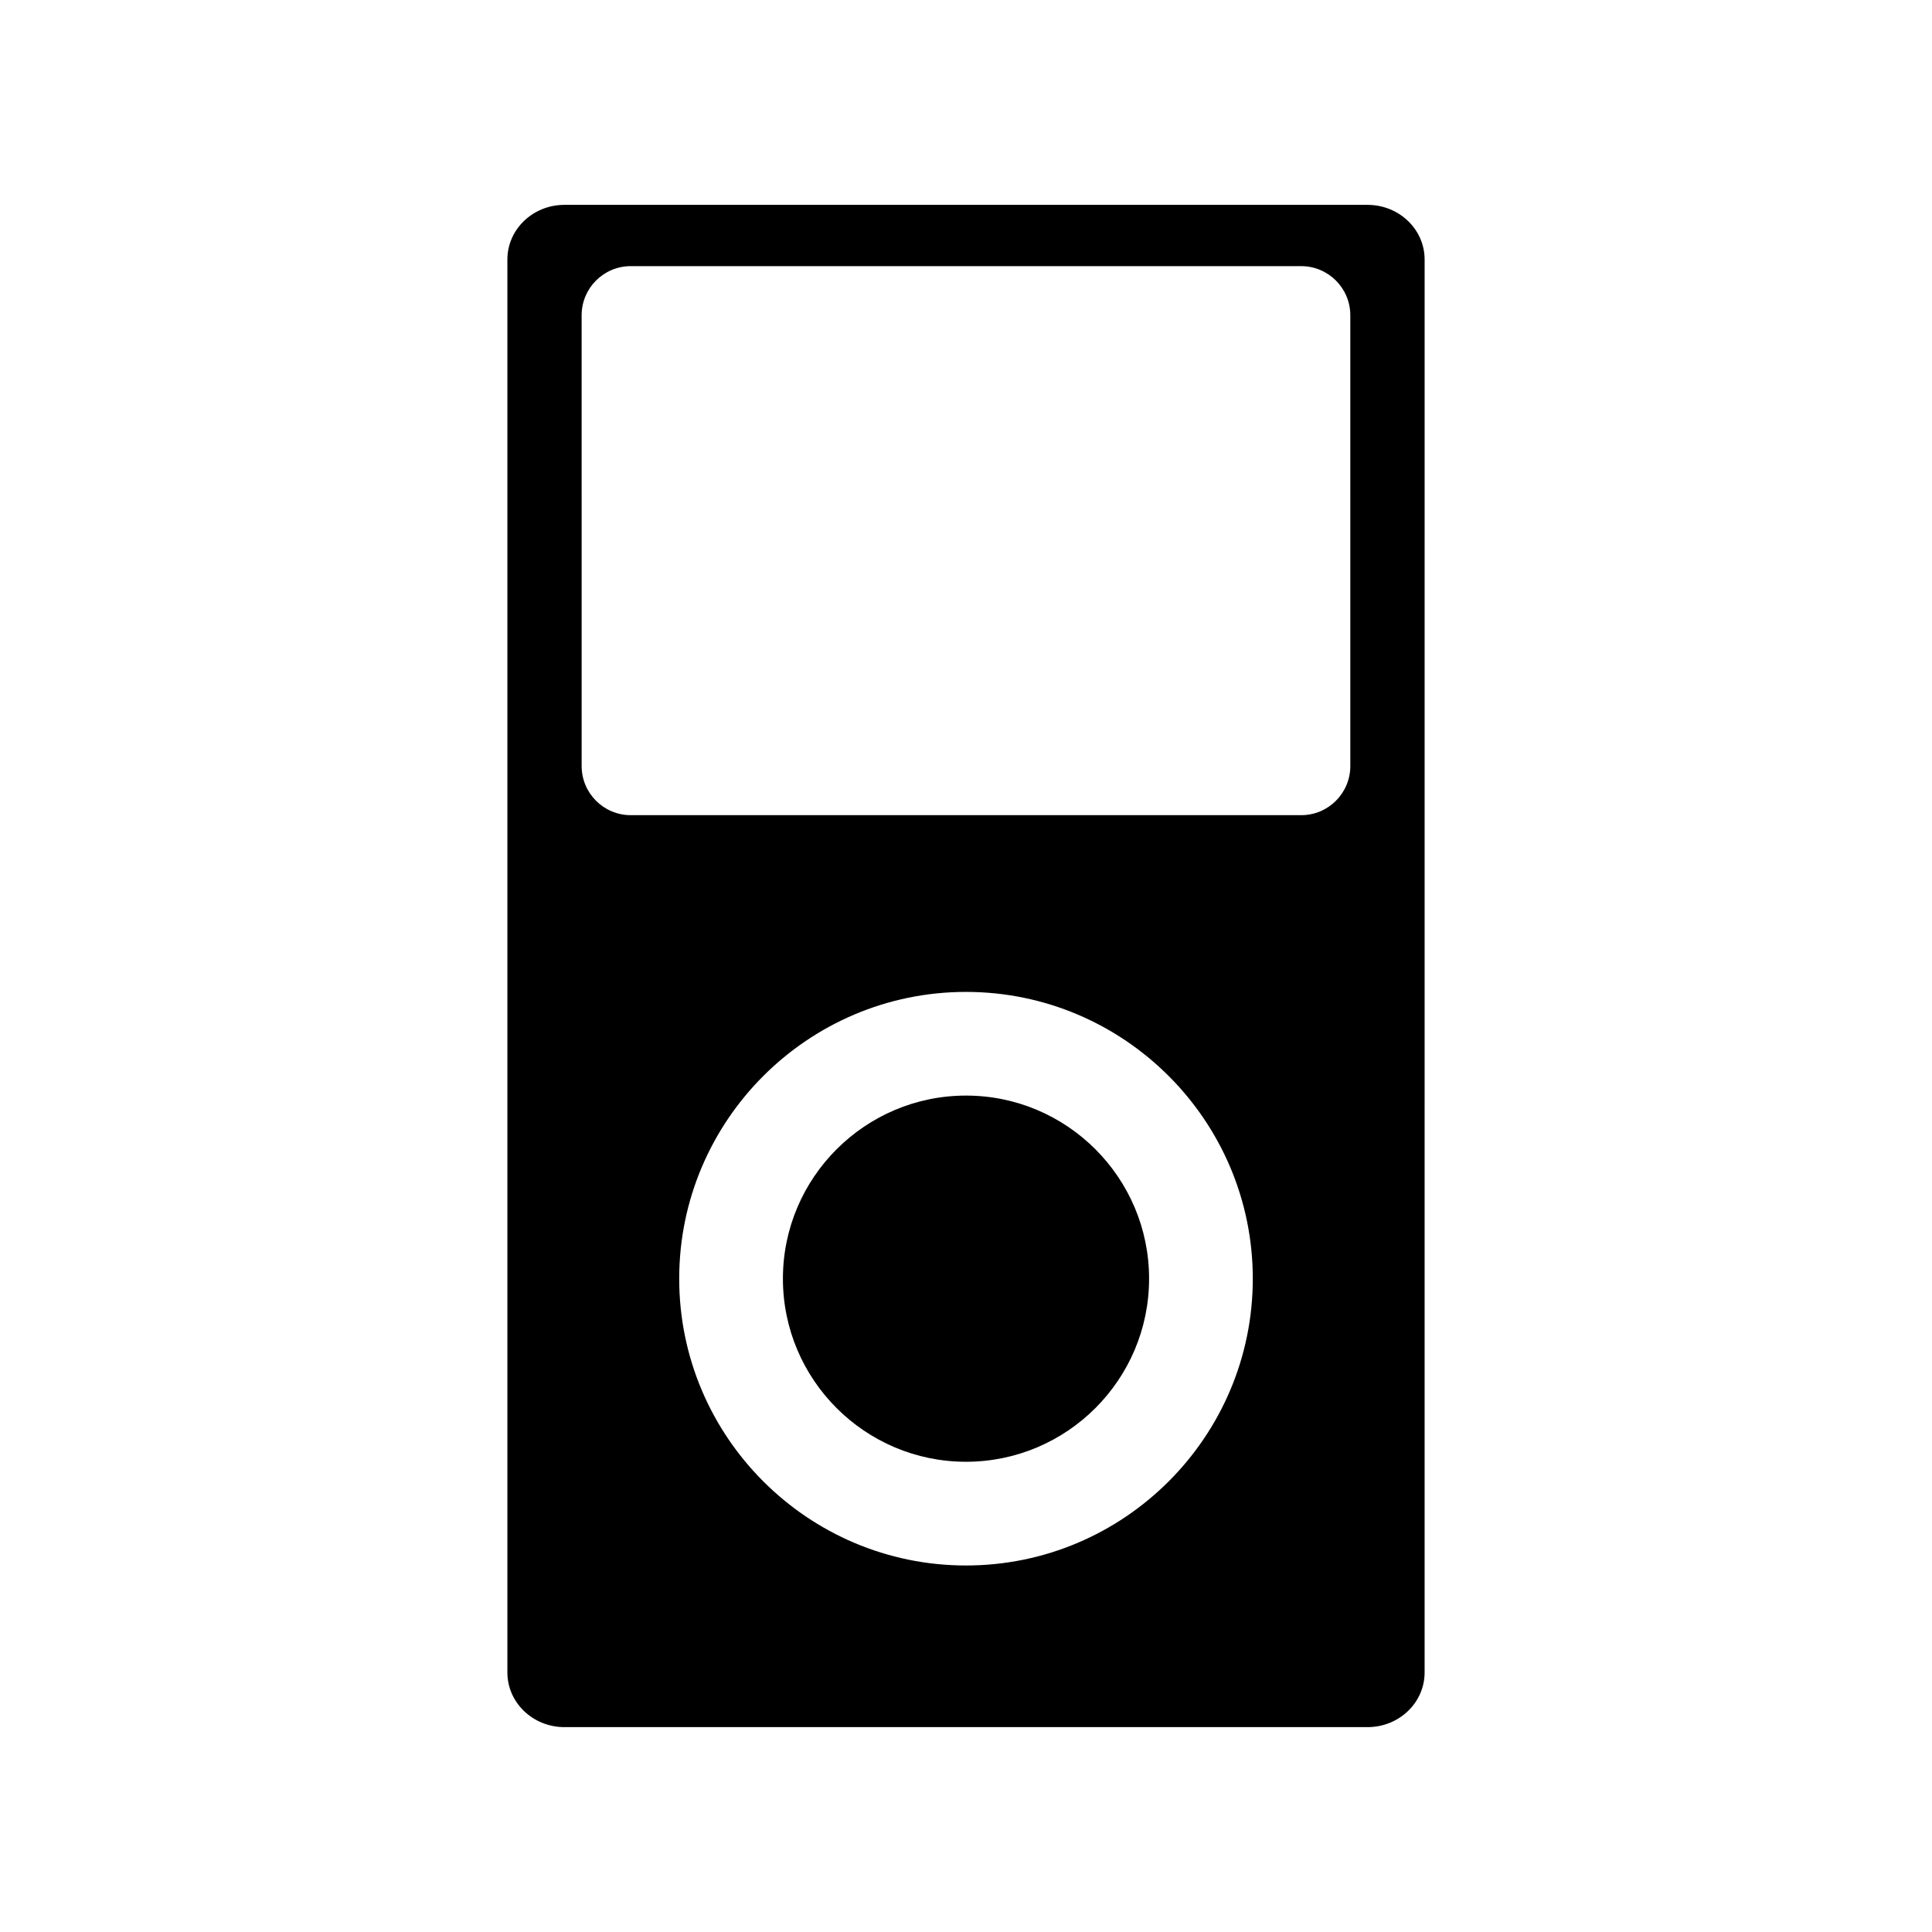
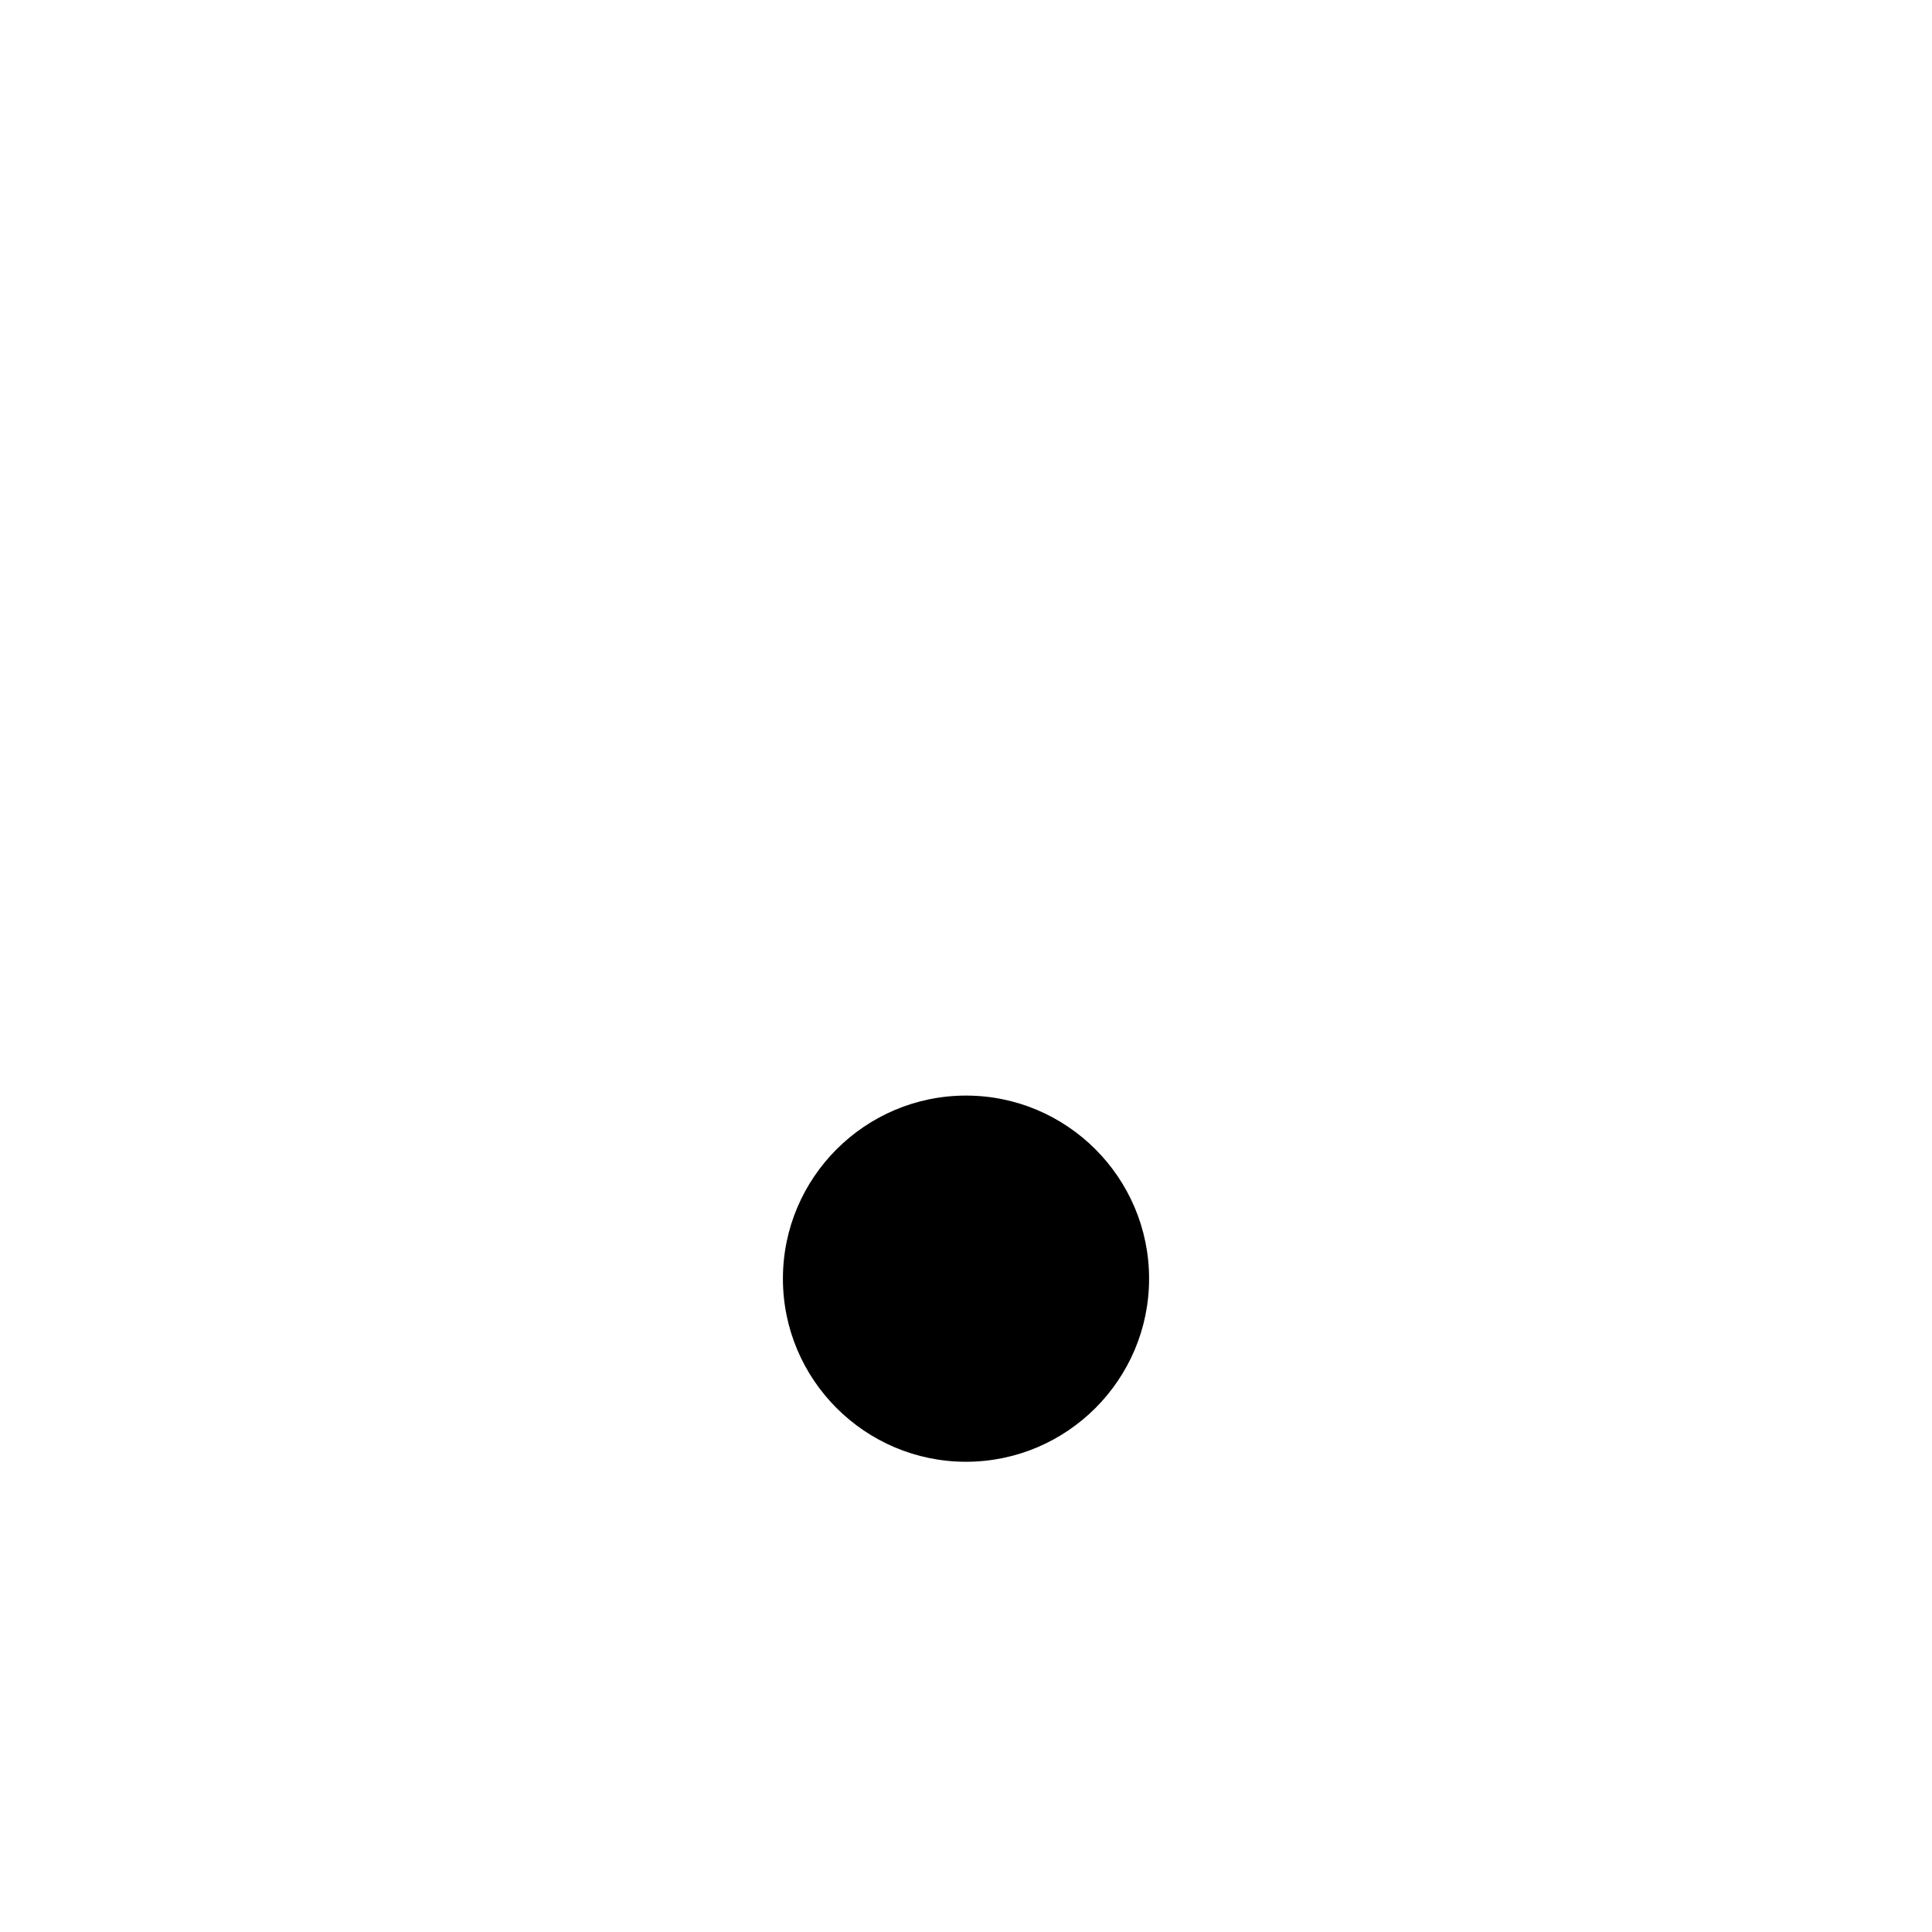
<svg xmlns="http://www.w3.org/2000/svg" fill="#000000" width="800px" height="800px" version="1.1" viewBox="144 144 512 512">
  <g>
-     <path d="m506.42 198.29h-212.84c-8.348 0-15.117 6.481-15.117 14.473v374.47c0 7.988 6.769 14.473 15.117 14.473h212.84c8.344 0 15.117-6.484 15.117-14.473l0.004-374.46c0-7.996-6.769-14.48-15.117-14.48zm-106.42 360.58c-41.906 0-76.004-34.094-76.004-76.004 0-41.906 34.094-76 76.004-76 41.902 0 76.004 34.094 76.004 76.004-0.004 41.906-34.102 76-76.004 76zm101.85-211.86c0 7.191-5.832 13.02-13.027 13.02h-177.66c-7.191 0-13.02-5.832-13.02-13.02l-0.004-119.46c0-7.191 5.832-13.02 13.02-13.02h177.66c7.191 0 13.027 5.832 13.027 13.02z" />
    <path d="m400 434.34c-26.754 0-48.52 21.766-48.52 48.52-0.004 26.758 21.766 48.523 48.52 48.523 26.758 0 48.52-21.766 48.52-48.52 0-26.758-21.766-48.523-48.52-48.523z" />
  </g>
</svg>